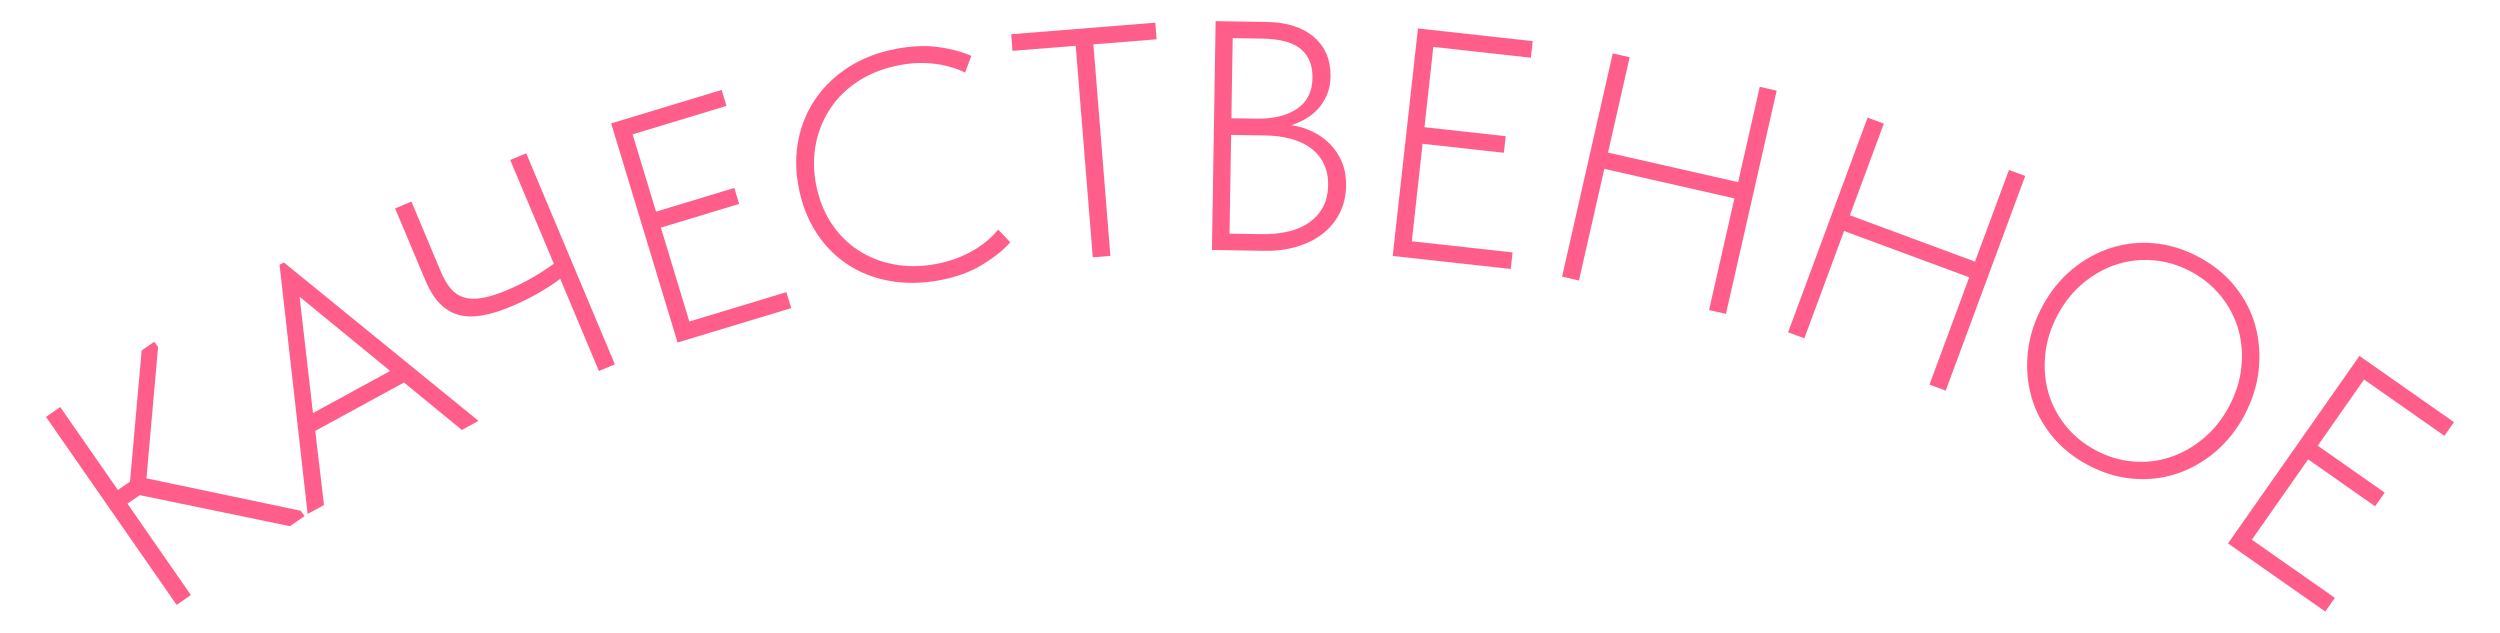
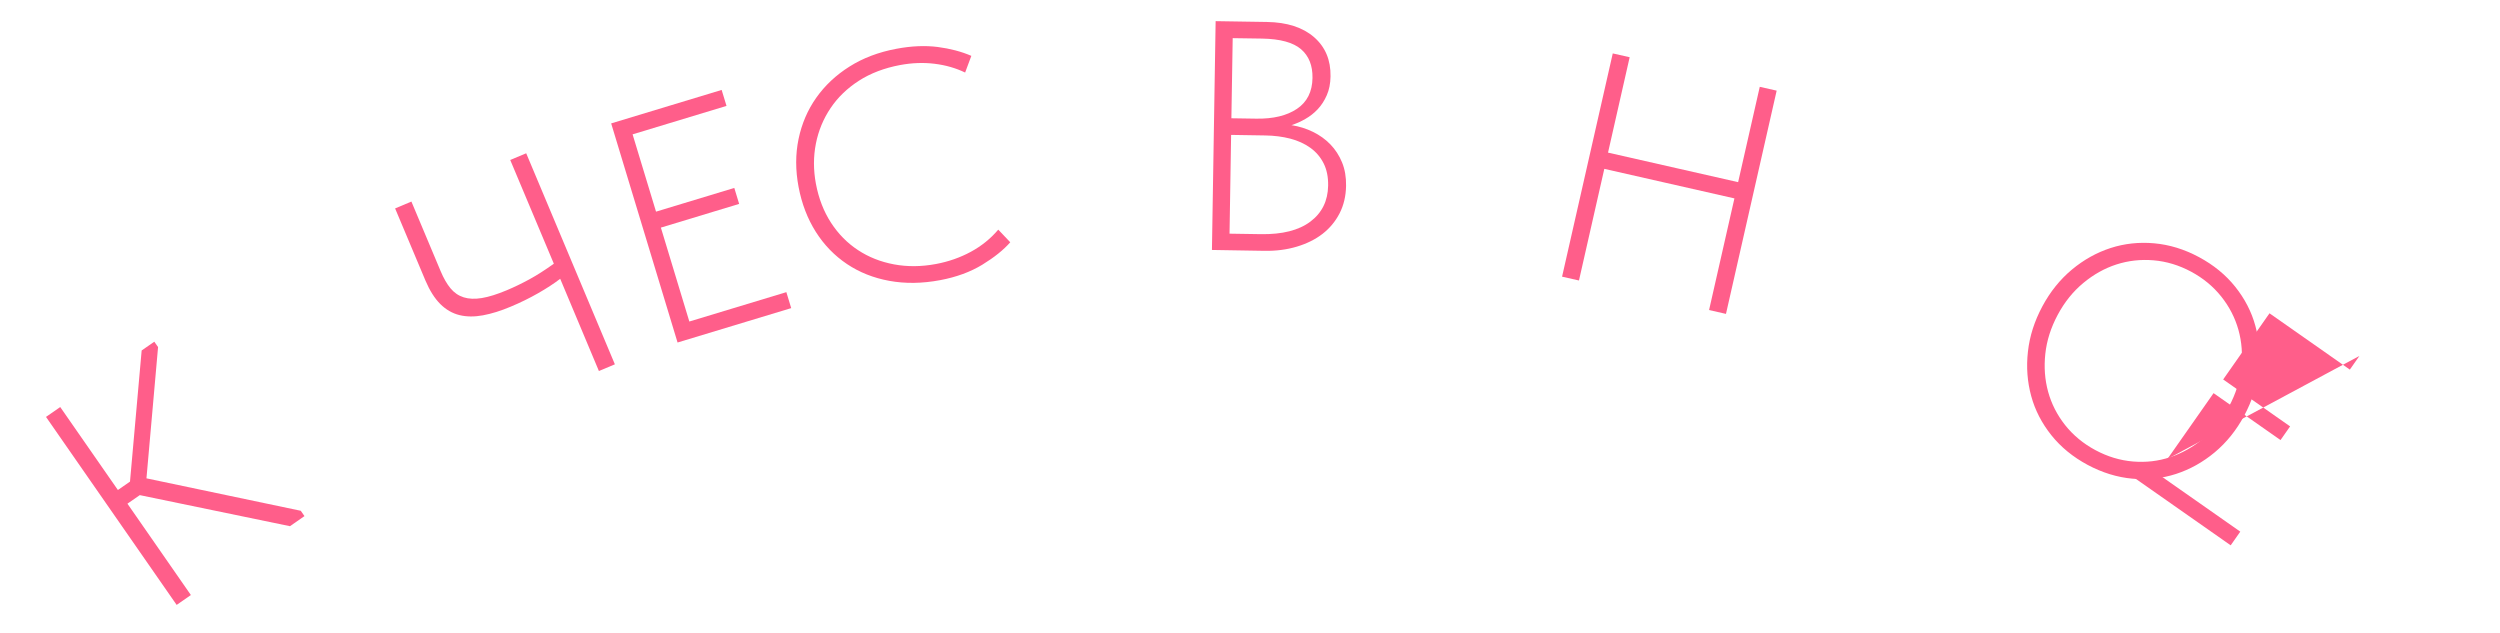
<svg xmlns="http://www.w3.org/2000/svg" version="1.1" id="Слой_1" x="0px" y="0px" viewBox="0 0 458.67 116.08" style="enable-background:new 0 0 458.67 116.08;" xml:space="preserve">
  <style type="text/css"> .st0{fill:#FF5E8A;} .st1{fill:#FFFFFF;} .st2{fill:#FFFF00;} .st3{fill:#FFFDFE;} .st4{fill:#FF5E8A;stroke:#FFFFFF;stroke-width:4;stroke-linecap:round;stroke-linejoin:round;stroke-miterlimit:10;} .st5{fill-rule:evenodd;clip-rule:evenodd;fill:#FF5E8A;} .st6{fill-rule:evenodd;clip-rule:evenodd;fill:#FFFFFF;} .st7{fill:none;stroke:#000000;stroke-miterlimit:10;} .st8{fill:none;stroke:#000000;stroke-linecap:round;stroke-linejoin:round;stroke-miterlimit:10;} .st9{fill:none;stroke:#000000;stroke-width:5;stroke-miterlimit:10;} .st10{fill:none;stroke:#000000;stroke-width:5;stroke-linecap:round;stroke-linejoin:round;stroke-miterlimit:10;} .st11{fill:none;stroke:#FF5E8A;stroke-width:10.181;stroke-miterlimit:10;} .st12{fill:none;stroke:#FF5E8A;stroke-width:10.181;stroke-linecap:round;stroke-linejoin:round;stroke-miterlimit:10;} </style>
  <g>
    <path class="st0" d="M21.63,89.9l2.22-1.54l2.14-24.06l2.32-1.61l0.69,0.99l-2.13,24.08l28.31,5.95l0.68,0.98l-2.66,1.85 l-27.55-5.7l-2.27,1.57l11.64,16.76l-2.61,1.81L8.44,76.49l2.61-1.81L21.63,89.9z" />
-     <path class="st0" d="M51.29,48.58l0.79-0.43l35.71,29.07l-3.06,1.66l-10.61-8.7l-16.28,8.87l1.6,13.61l-3,1.63L51.29,48.58z M57.42,75.78l14.17-7.72L54.96,54.44L57.42,75.78z" />
    <path class="st0" d="M102.78,51.15c-1.15,0.88-2.5,1.76-4.06,2.65c-1.56,0.89-3.22,1.71-4.99,2.45c-1.84,0.78-3.55,1.31-5.12,1.6 c-1.57,0.29-3.01,0.28-4.31-0.04c-1.31-0.32-2.48-1-3.52-2.03c-1.04-1.04-1.95-2.48-2.73-4.32l-5.56-13.22l2.99-1.26l5.36,12.76 c0.54,1.29,1.15,2.35,1.81,3.15c0.67,0.81,1.47,1.36,2.42,1.66c0.95,0.3,2.06,0.34,3.34,0.13c1.28-0.21,2.8-0.69,4.57-1.43 c1.36-0.57,2.74-1.24,4.14-2c1.39-0.76,2.89-1.72,4.49-2.87l-8-19.03l2.93-1.23l16.27,38.72l-2.93,1.23L102.78,51.15z" />
    <path class="st0" d="M112.13,22.64l20.27-6.14l0.89,2.93l-17.23,5.22l4.3,14.18l14.36-4.35l0.89,2.93l-14.36,4.35l5.22,17.23 l17.8-5.39l0.89,2.93l-20.85,6.31L112.13,22.64z" />
    <path class="st0" d="M172.49,51.4c-3.3,0.62-6.41,0.66-9.32,0.13c-2.91-0.53-5.5-1.56-7.78-3.09c-2.28-1.53-4.19-3.49-5.71-5.89 s-2.58-5.15-3.17-8.26c-0.58-3.07-0.58-6,0-8.79s1.66-5.32,3.25-7.57s3.62-4.16,6.1-5.72c2.47-1.56,5.34-2.65,8.61-3.26 c2.75-0.52,5.27-0.62,7.57-0.33c2.29,0.3,4.35,0.84,6.17,1.63l-1.14,3.06c-1.7-0.82-3.57-1.36-5.61-1.61 c-2.04-0.25-4.14-0.17-6.31,0.23c-2.91,0.55-5.44,1.51-7.58,2.89c-2.14,1.38-3.87,3.05-5.19,5.02c-1.32,1.96-2.22,4.13-2.69,6.51 s-0.47,4.82,0,7.35c0.51,2.72,1.44,5.11,2.78,7.17c1.34,2.06,2.99,3.73,4.94,5.01c1.95,1.29,4.15,2.16,6.6,2.62 c2.45,0.46,5.03,0.44,7.74-0.07c2.28-0.43,4.4-1.17,6.36-2.23c1.96-1.06,3.64-2.42,5.04-4.07l2.2,2.32 c-1.24,1.41-2.95,2.78-5.12,4.11C178.05,49.89,175.47,50.84,172.49,51.4z" />
-     <path class="st0" d="M197.36,8.4l-11.6,0.93l-0.24-3.05l26.44-2.12l0.24,3.05l-11.6,0.93l3.12,38.81l-3.23,0.26L197.36,8.4z" />
    <path class="st0" d="M223.03,3.88l9.42,0.15c3.68,0.06,6.56,0.99,8.63,2.78c2.07,1.8,3.08,4.2,3.03,7.2 c-0.02,1.32-0.25,2.48-0.69,3.47c-0.44,1-0.99,1.85-1.66,2.56c-0.67,0.71-1.43,1.31-2.28,1.79c-0.85,0.49-1.69,0.86-2.54,1.13 c1.4,0.22,2.71,0.63,3.94,1.23c1.23,0.6,2.3,1.37,3.2,2.3c0.9,0.93,1.62,2.03,2.14,3.3c0.52,1.27,0.77,2.7,0.74,4.3 c-0.03,1.88-0.43,3.56-1.19,5.05c-0.77,1.49-1.81,2.74-3.12,3.76c-1.32,1.02-2.89,1.8-4.72,2.35c-1.83,0.55-3.82,0.81-5.98,0.77 l-9.6-0.16L223.03,3.88z M225.87,24.75l-0.29,18.12l5.76,0.09c3.92,0.06,6.94-0.7,9.07-2.3c2.13-1.6,3.21-3.8,3.26-6.59 c0.03-1.59-0.25-2.96-0.83-4.11c-0.58-1.15-1.4-2.1-2.44-2.85c-1.05-0.75-2.28-1.31-3.69-1.68c-1.41-0.36-2.94-0.56-4.58-0.58 L225.87,24.75z M226.16,7l-0.24,14.7l4.56,0.07c3.12,0.05,5.61-0.55,7.47-1.8c1.86-1.25,2.81-3.14,2.85-5.66 c0.04-2.28-0.66-4.04-2.1-5.28c-1.44-1.24-3.82-1.89-7.14-1.95L226.16,7z" />
-     <path class="st0" d="M260.15,5.22l21.05,2.33l-0.34,3.04l-17.89-1.98l-1.63,14.73l14.91,1.65l-0.34,3.04l-14.91-1.65l-1.98,17.89 l18.49,2.04l-0.34,3.04l-21.65-2.39L260.15,5.22z" />
    <path class="st0" d="M318.21,36.4l-23.87-5.42l-4.65,20.48l-3.1-0.7l9.3-40.96l3.1,0.7l-3.97,17.5l23.87,5.42l3.97-17.49l3.1,0.7 l-9.3,40.96l-3.1-0.71L318.21,36.4z" />
-     <path class="st0" d="M361.29,50.88l-22.96-8.5l-7.29,19.69l-2.98-1.1l14.58-39.39l2.98,1.1l-6.23,16.82l22.96,8.5l6.23-16.82 l2.98,1.1l-14.58,39.39l-2.98-1.1L361.29,50.88z" />
    <path class="st0" d="M383.01,85.29c-2.68-1.44-4.9-3.25-6.65-5.44s-2.99-4.58-3.7-7.19c-0.71-2.61-0.92-5.32-0.6-8.15 c0.31-2.83,1.2-5.6,2.65-8.31c1.44-2.68,3.24-4.92,5.41-6.73c2.17-1.81,4.54-3.13,7.09-3.96c2.56-0.83,5.23-1.12,8.02-0.87 c2.79,0.25,5.53,1.09,8.21,2.53c2.68,1.44,4.9,3.25,6.65,5.44c1.75,2.19,2.99,4.58,3.7,7.19c0.71,2.61,0.91,5.32,0.6,8.15 c-0.31,2.83-1.2,5.6-2.65,8.31c-1.44,2.68-3.24,4.92-5.41,6.73c-2.17,1.81-4.54,3.13-7.09,3.96c-2.56,0.83-5.23,1.12-8.02,0.87 S385.69,86.72,383.01,85.29z M384.45,82.59c2.22,1.19,4.51,1.88,6.88,2.08c2.37,0.2,4.64-0.06,6.82-0.79 c2.18-0.72,4.21-1.86,6.09-3.43c1.88-1.56,3.45-3.51,4.7-5.85c1.25-2.33,2.01-4.72,2.27-7.15c0.26-2.43,0.08-4.75-0.53-6.94 c-0.62-2.2-1.66-4.23-3.14-6.09c-1.48-1.86-3.33-3.39-5.55-4.58c-2.22-1.19-4.52-1.88-6.88-2.08c-2.37-0.2-4.64,0.06-6.81,0.76 c-2.17,0.7-4.2,1.84-6.08,3.4c-1.88,1.56-3.45,3.51-4.7,5.85s-2.01,4.72-2.27,7.15c-0.26,2.43-0.09,4.76,0.52,6.97 c0.61,2.21,1.65,4.25,3.12,6.11C380.38,79.87,382.23,81.4,384.45,82.59z" />
-     <path class="st0" d="M432.88,65.3l17.35,12.15l-1.76,2.51l-14.74-10.33l-8.5,12.14l12.28,8.61l-1.76,2.51l-12.28-8.61l-10.33,14.74 l15.23,10.67l-1.76,2.51l-17.84-12.5L432.88,65.3z" />
+     <path class="st0" d="M432.88,65.3l-1.76,2.51l-14.74-10.33l-8.5,12.14l12.28,8.61l-1.76,2.51l-12.28-8.61l-10.33,14.74 l15.23,10.67l-1.76,2.51l-17.84-12.5L432.88,65.3z" />
  </g>
</svg>